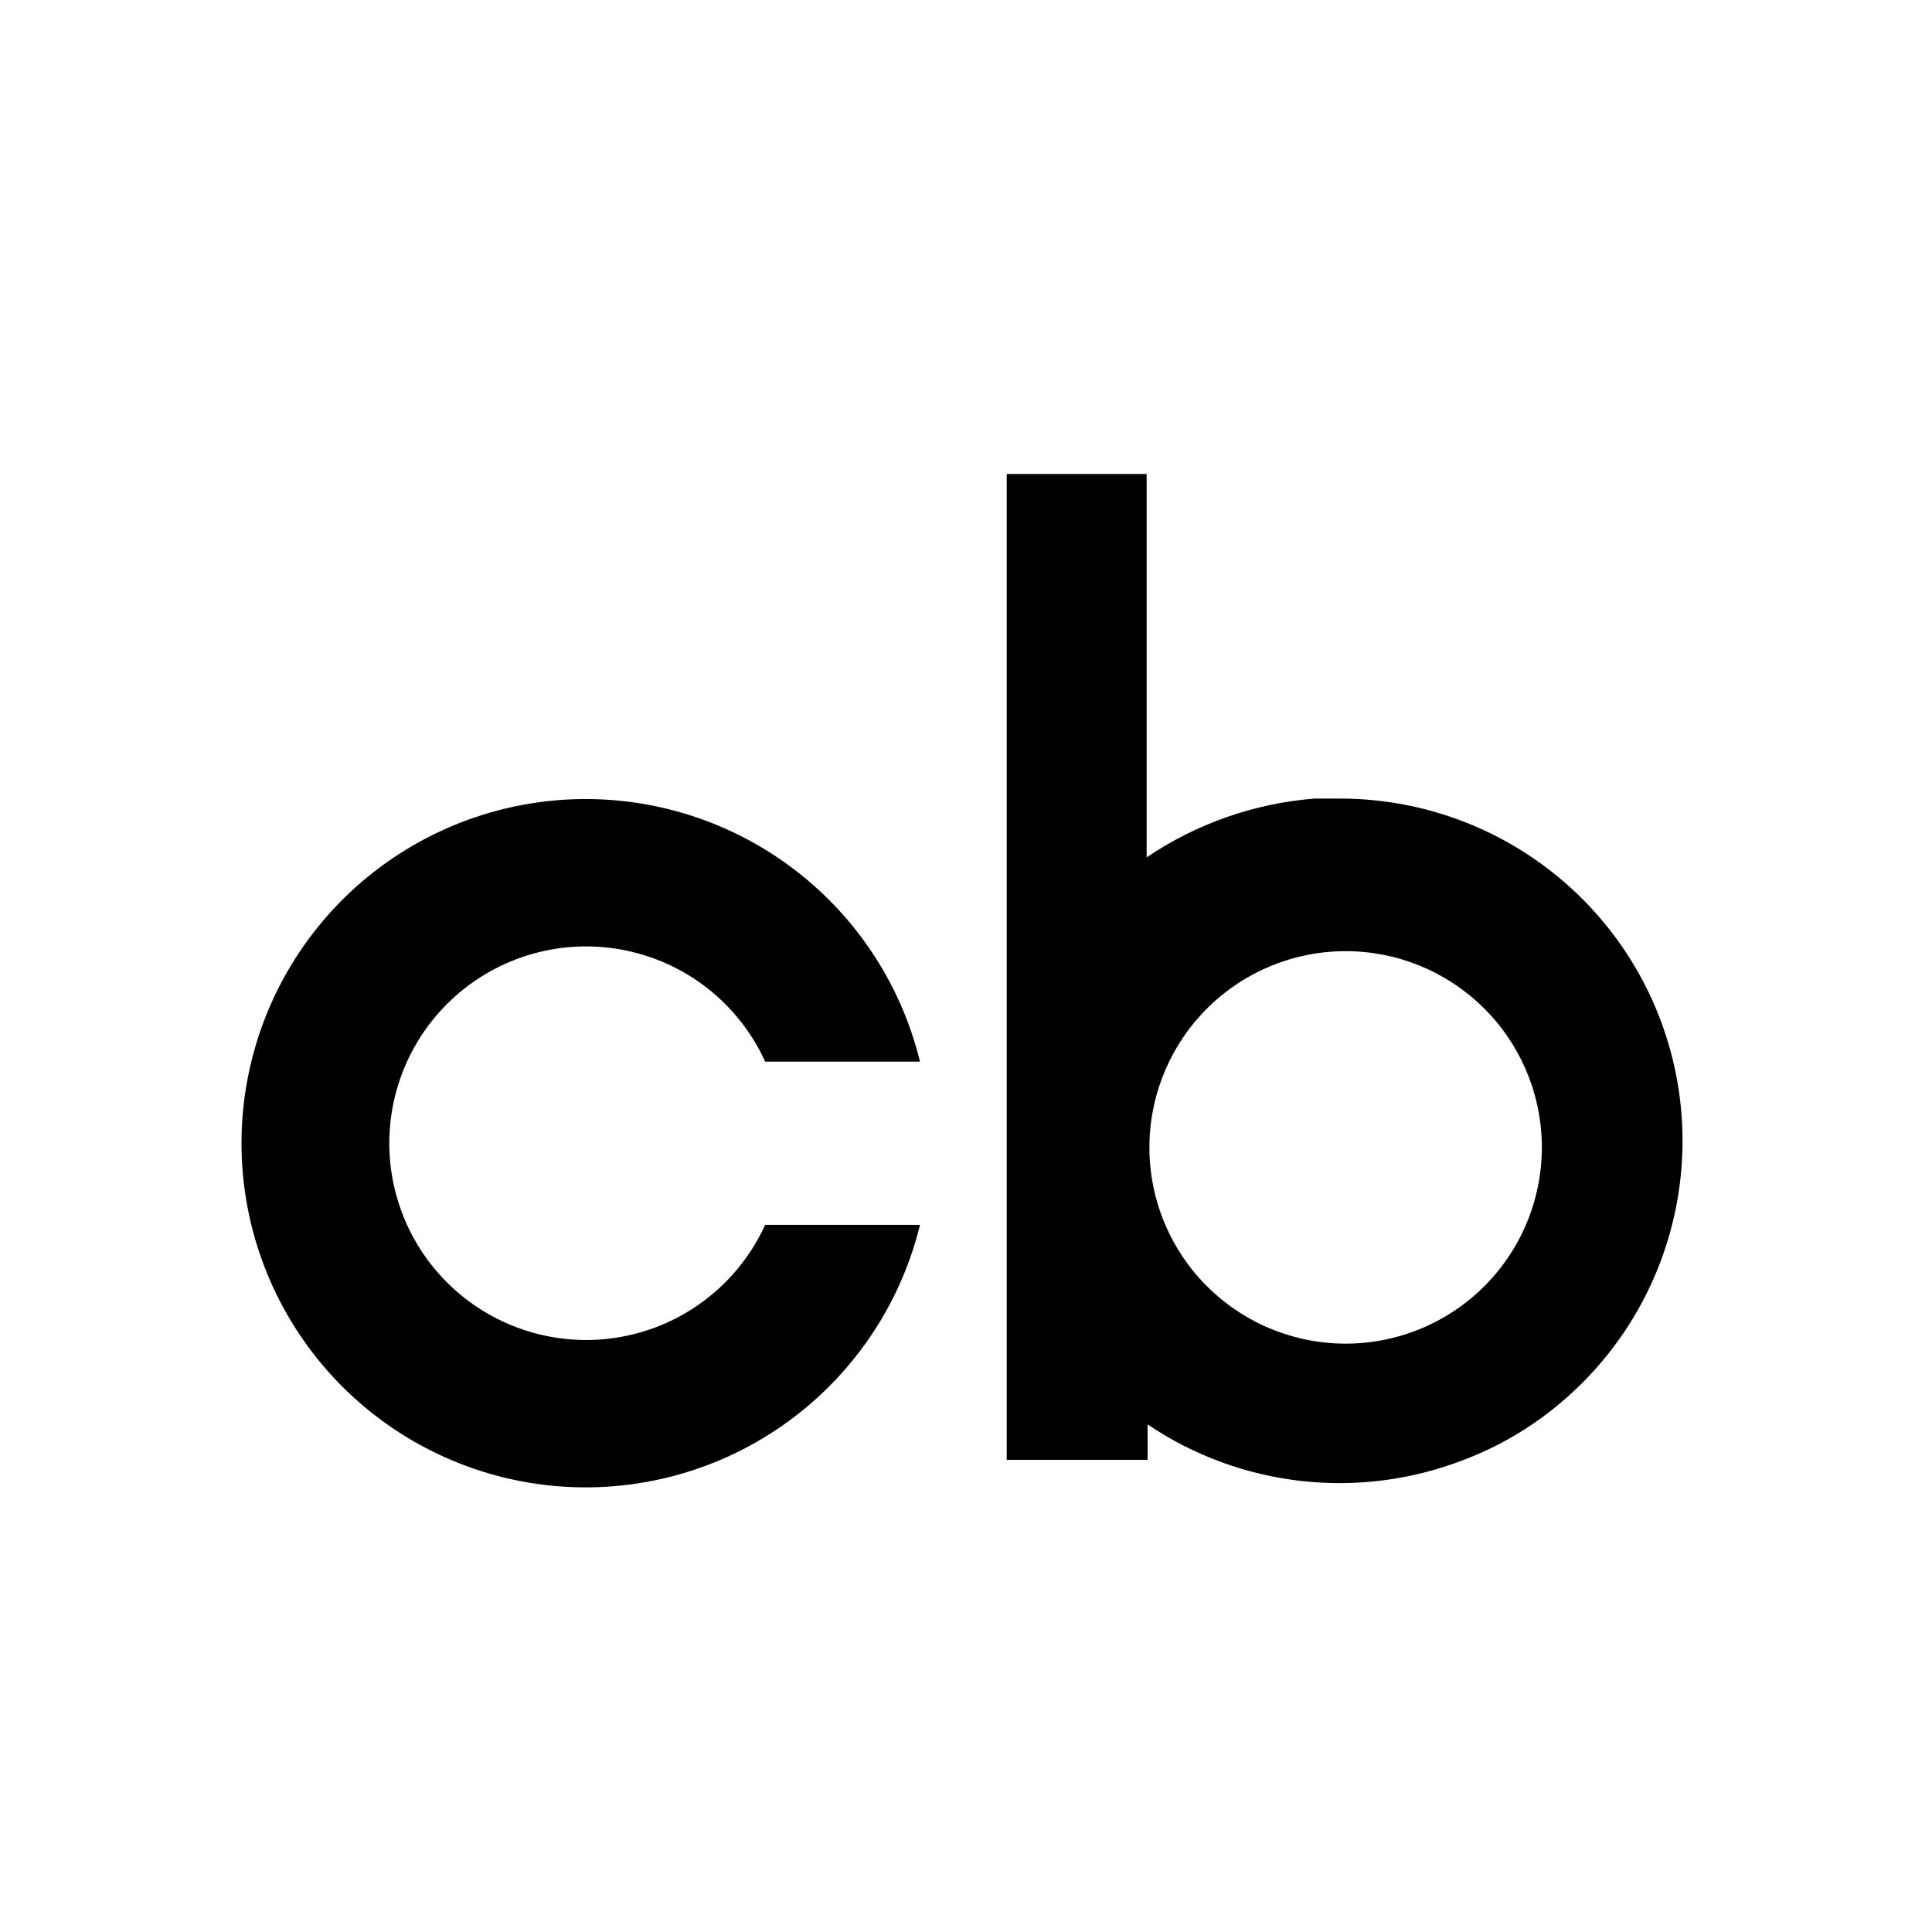
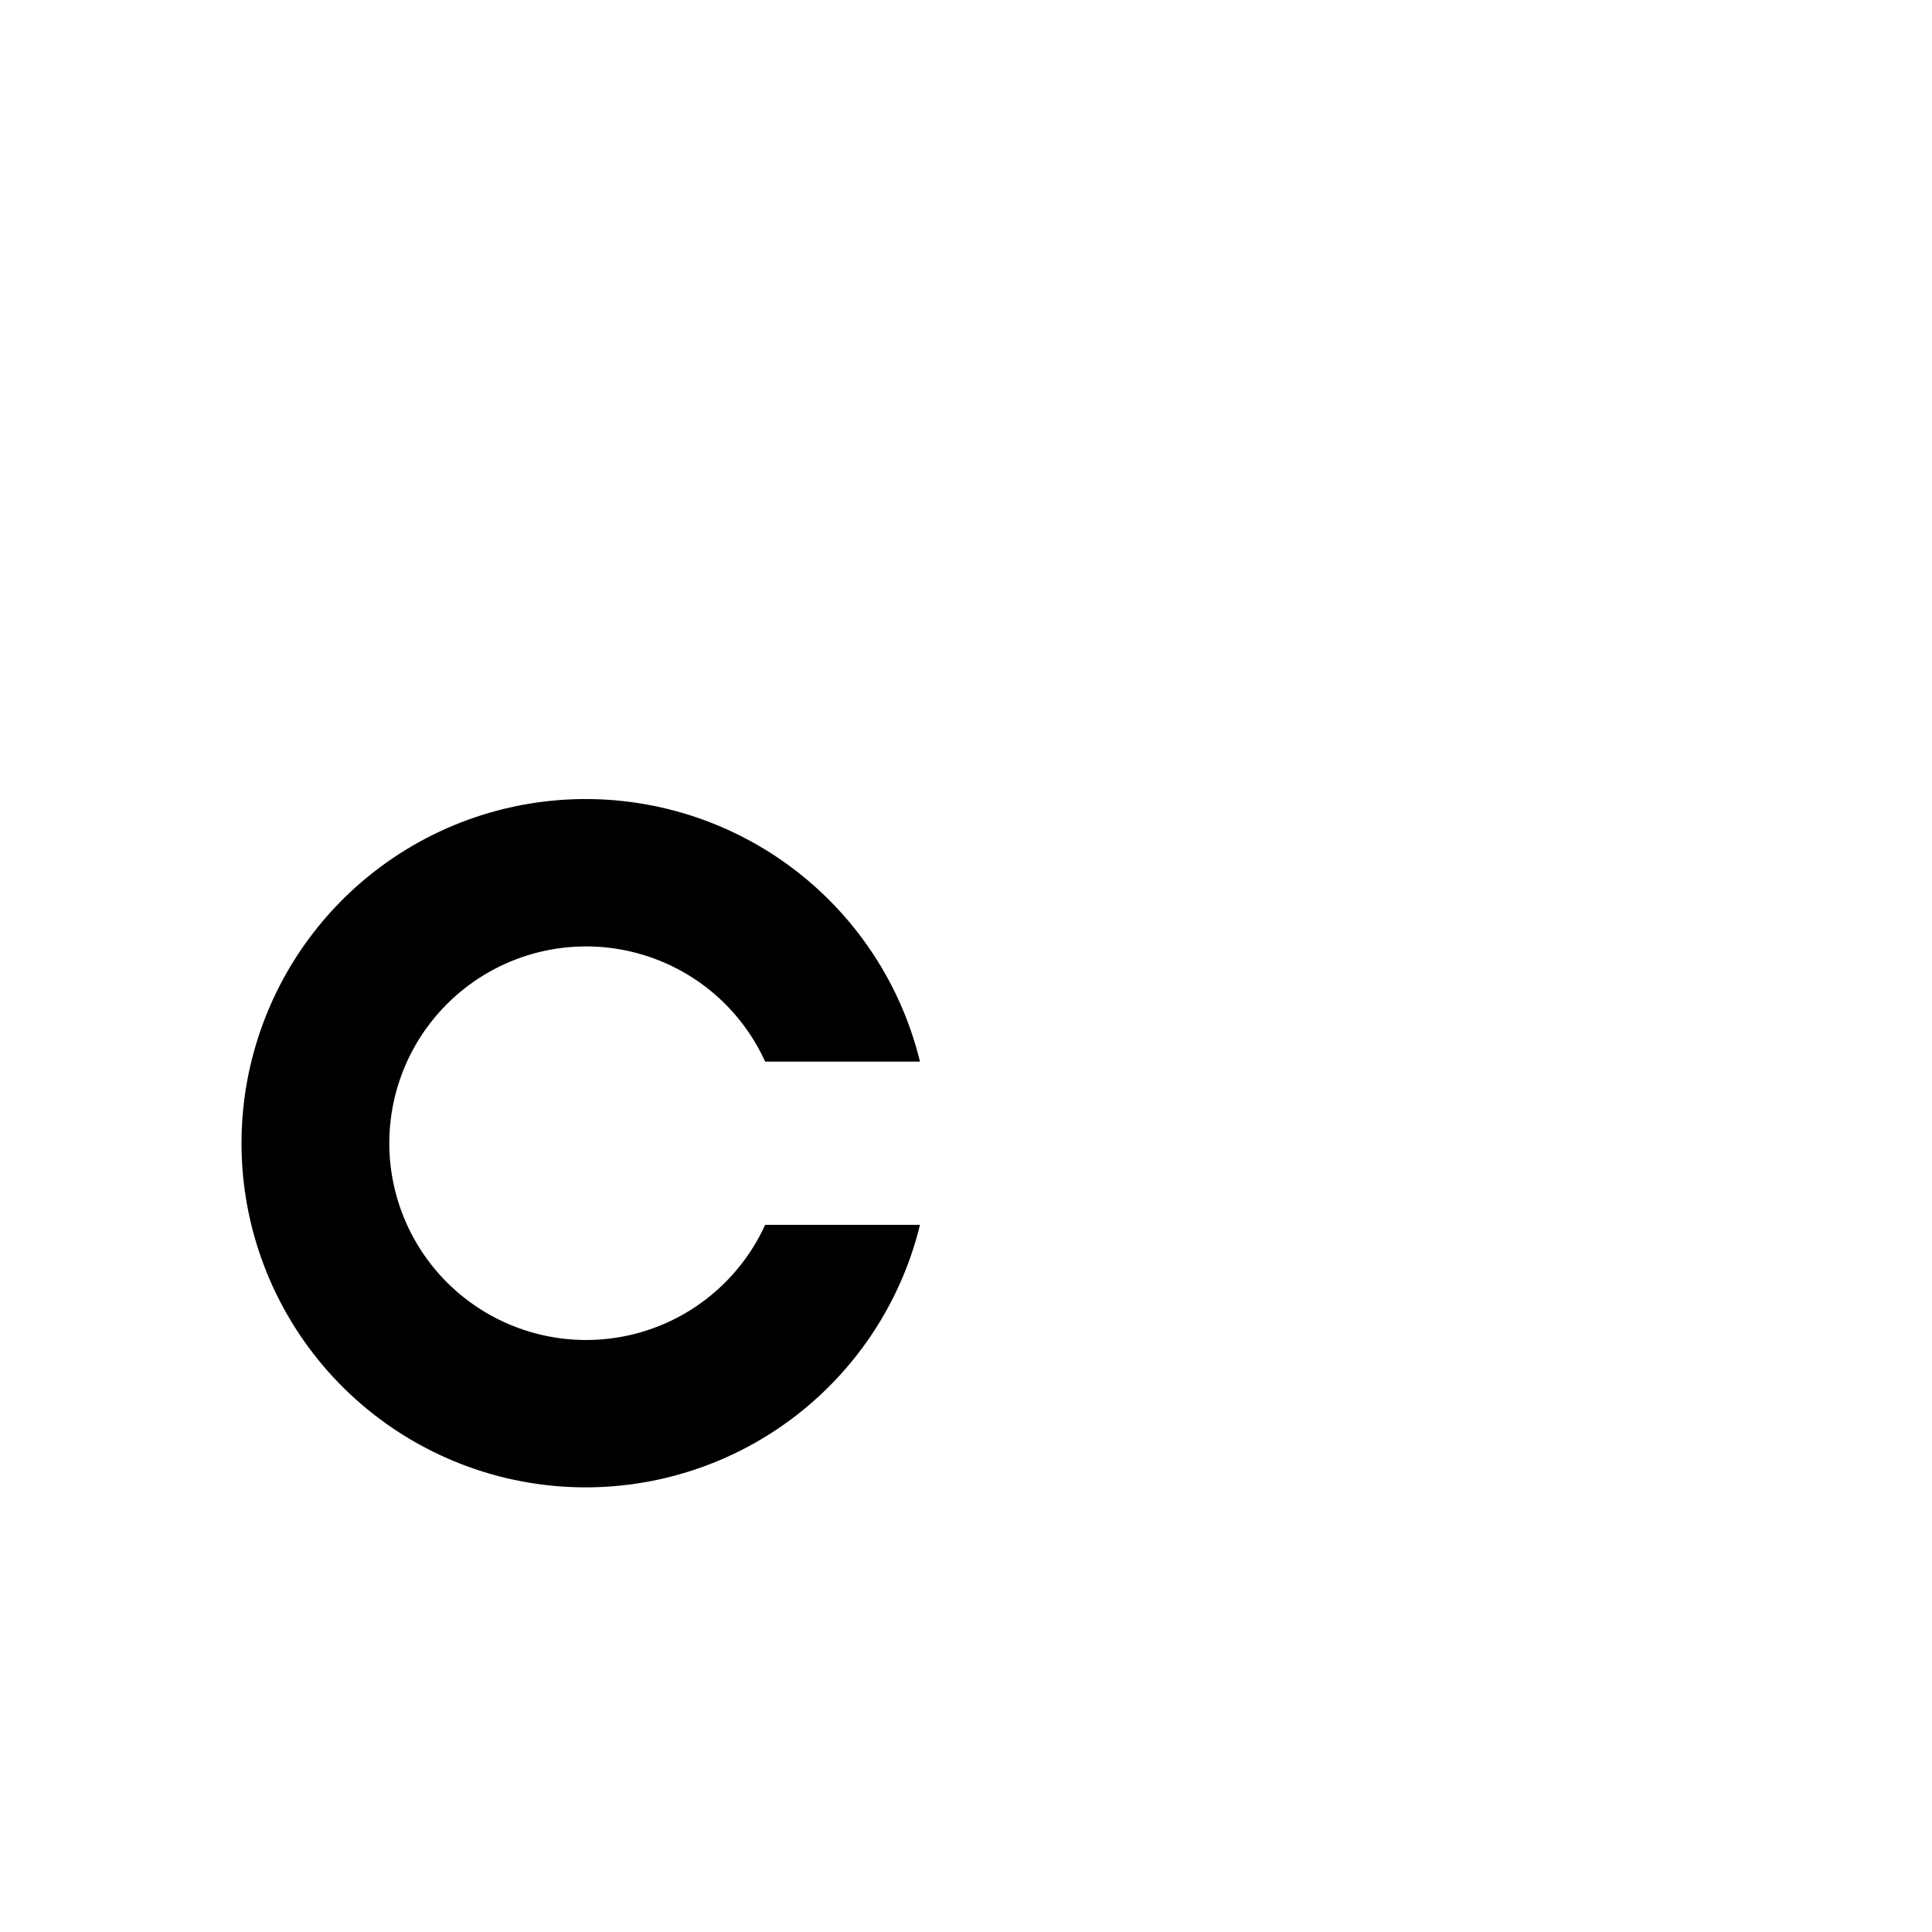
<svg xmlns="http://www.w3.org/2000/svg" width="64" height="64" viewBox="0 0 64 64" fill="none">
  <path fill="black" d="M16.712 43.802C18.285 44.519 20.079 44.582 21.698 43.977C23.318 43.371 24.63 42.147 25.347 40.574H30.476C29.815 43.282 28.184 45.654 25.893 47.242C23.601 48.83 20.807 49.522 18.039 49.189C15.271 48.856 12.721 47.521 10.871 45.435C9.022 43.349 8 40.658 8 37.87C8 35.083 9.022 32.391 10.871 30.305C12.721 28.22 15.271 26.884 18.039 26.551C20.807 26.218 23.601 26.911 25.893 28.499C28.184 30.086 29.815 32.459 30.476 35.167H25.347C24.911 34.209 24.249 33.371 23.418 32.724C22.587 32.078 21.611 31.643 20.575 31.455C19.539 31.268 18.473 31.334 17.468 31.649C16.464 31.963 15.55 32.516 14.806 33.261C14.061 34.005 13.508 34.919 13.194 35.923C12.879 36.928 12.813 37.994 13 39.03C13.188 40.066 13.623 41.042 14.27 41.873C14.916 42.704 15.754 43.366 16.712 43.802Z" />
-   <path fill="black" fill-rule="evenodd" clip-rule="evenodd" d="M51.764 46.413C50.794 47.248 49.685 47.907 48.489 48.36C46.778 49.024 44.931 49.264 43.107 49.059C41.283 48.855 39.536 48.212 38.015 47.185V48.36H33.349V15.702H37.984V28.401C39.638 27.282 41.554 26.612 43.545 26.454H44.379C46.699 26.451 48.964 27.159 50.869 28.483C52.774 29.807 54.227 31.683 55.032 33.859C55.836 36.034 55.955 38.404 55.37 40.649C54.786 42.894 53.527 44.906 51.764 46.413ZM50.621 40.398C50.939 39.593 51.093 38.733 51.075 37.867C51.038 36.168 50.337 34.551 49.122 33.363C47.907 32.174 46.275 31.508 44.576 31.508C42.876 31.508 41.244 32.174 40.029 33.363C38.815 34.551 38.114 36.168 38.077 37.867C38.058 38.733 38.212 39.593 38.53 40.398C38.848 41.203 39.324 41.937 39.929 42.555C40.535 43.174 41.257 43.665 42.055 44.001C42.853 44.337 43.71 44.51 44.576 44.51C45.441 44.51 46.298 44.337 47.096 44.001C47.894 43.665 48.617 43.174 49.222 42.555C49.827 41.937 50.303 41.203 50.621 40.398Z" />
</svg>